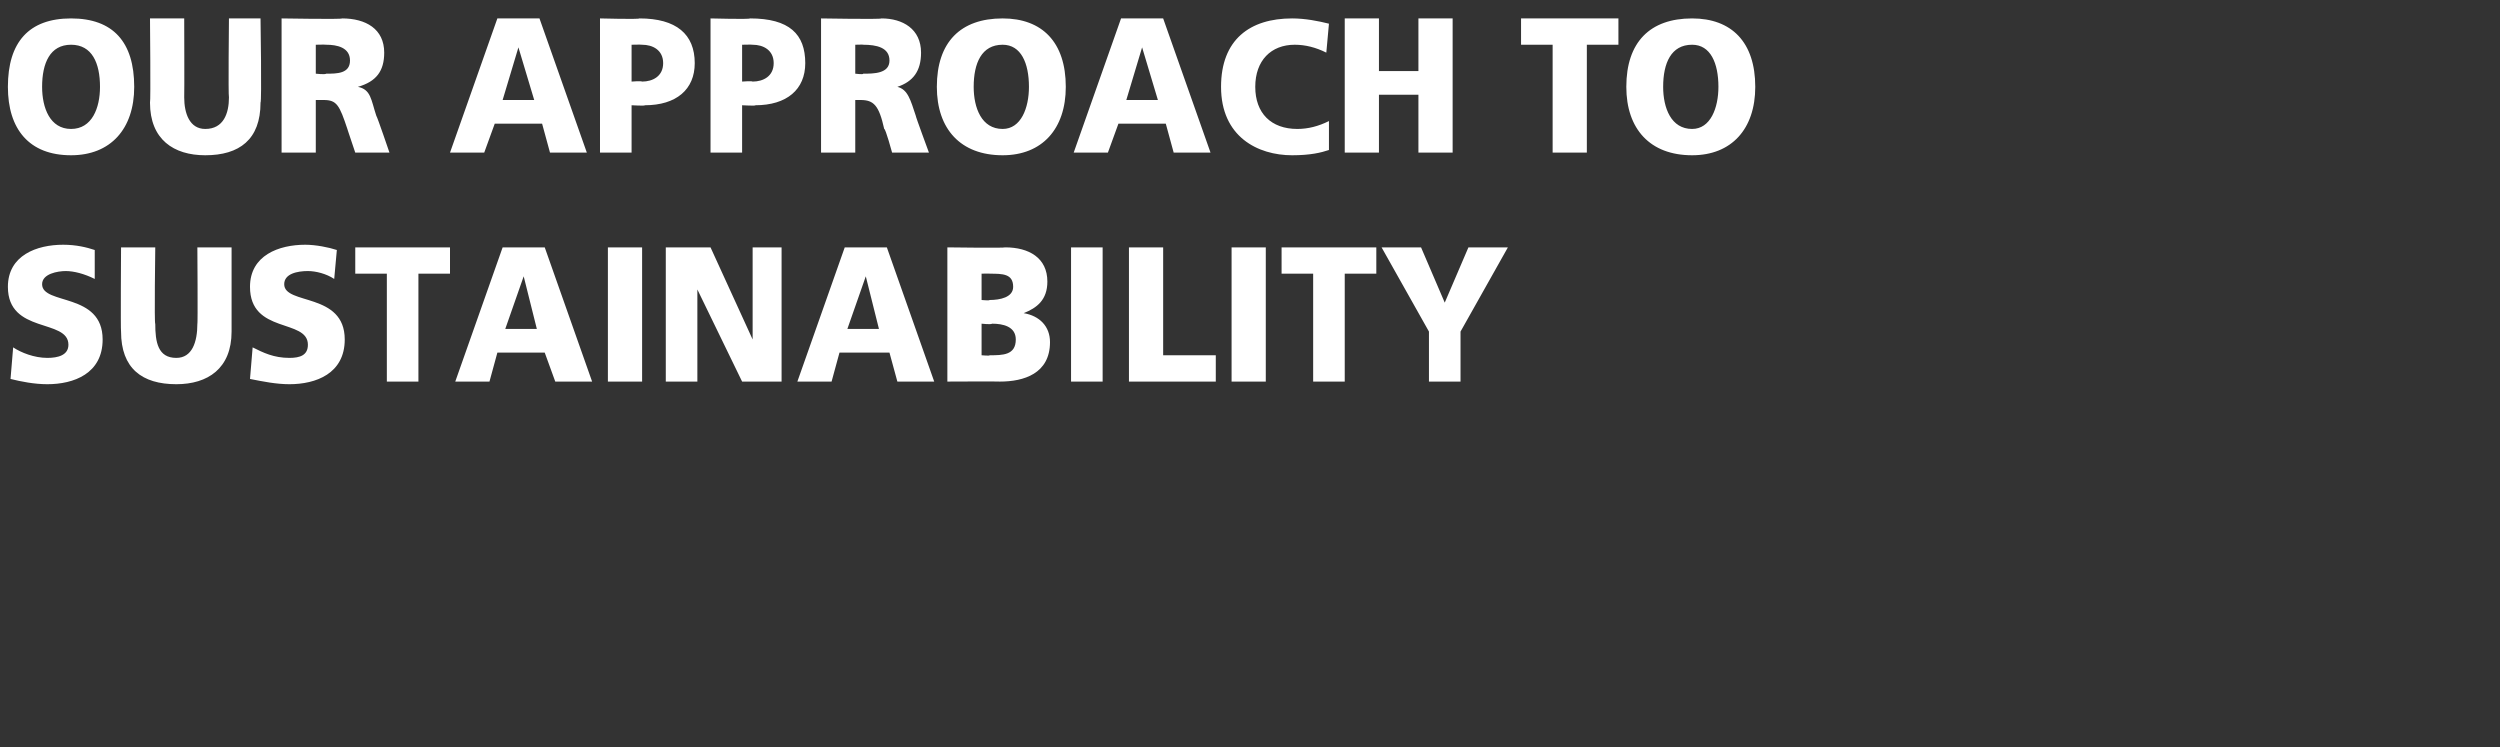
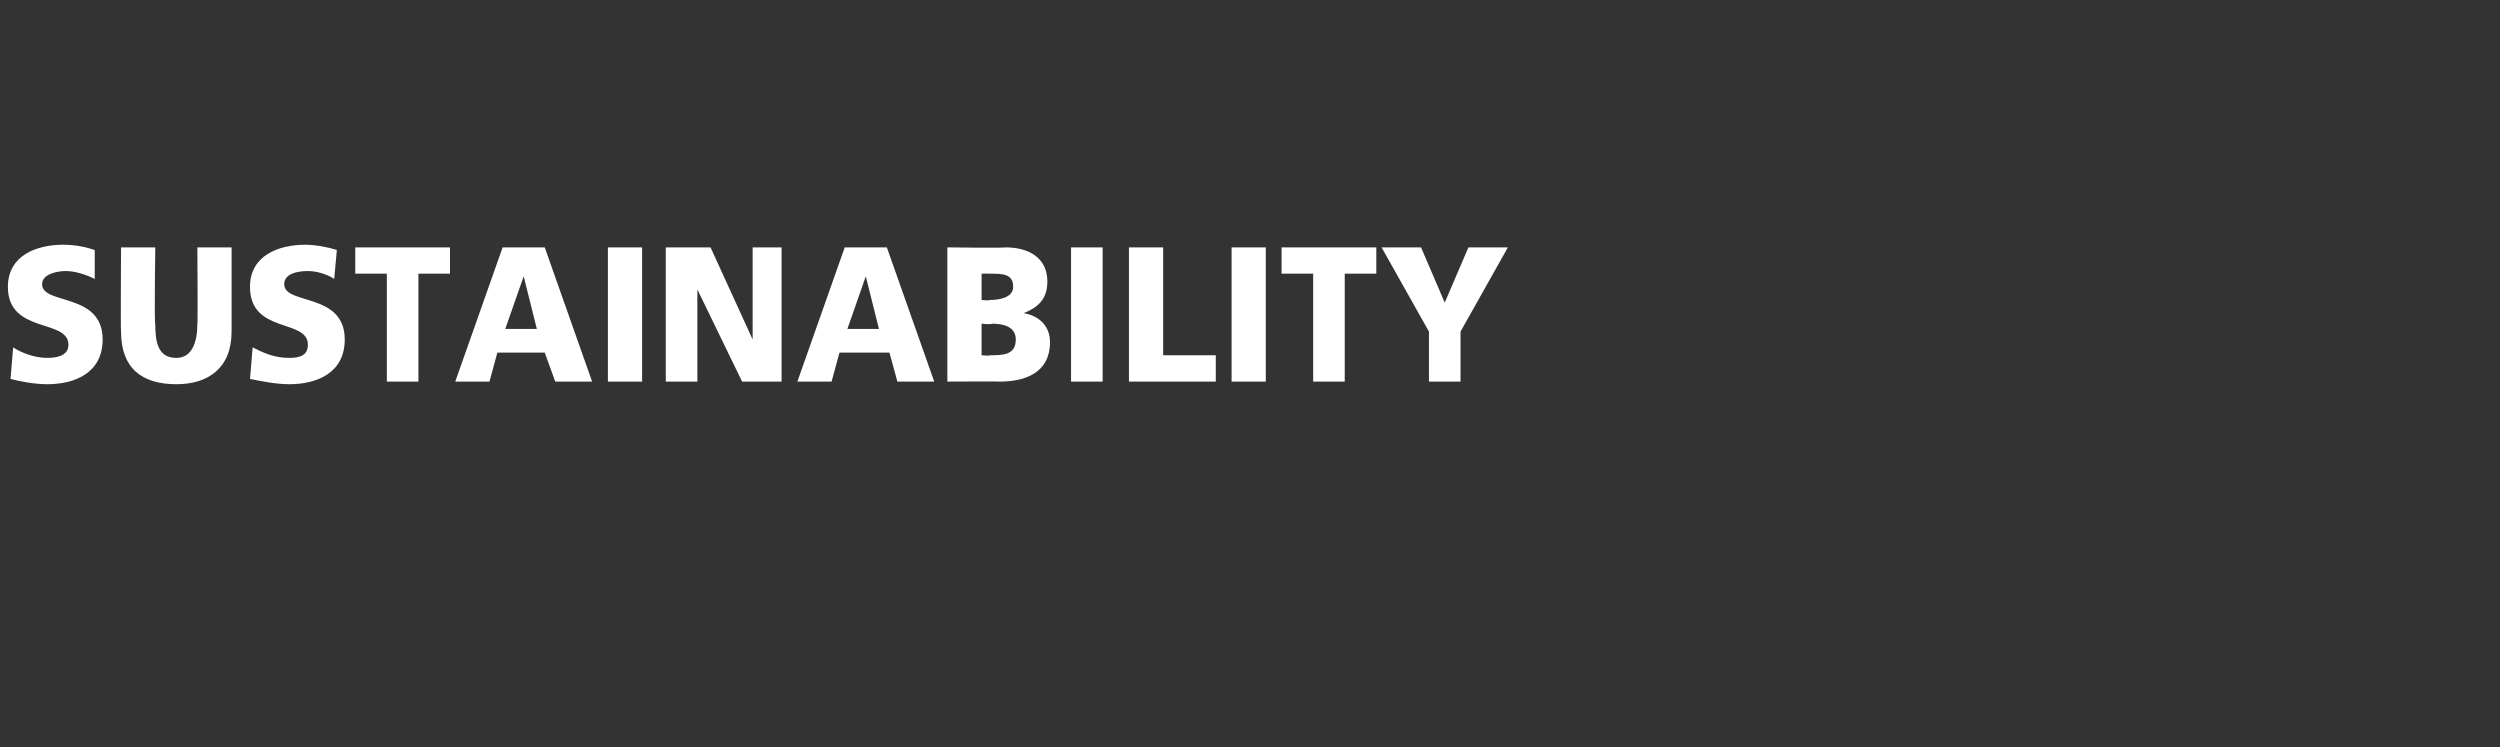
<svg xmlns="http://www.w3.org/2000/svg" version="1.1" width="95px" height="28.4px" viewBox="0 0 95 28.4">
  <rect x="0" y="0" width="95" height="28.4" fill="#333333" stroke="none" />
  <desc>OUR APPROACH TO SUSTAINABILITY</desc>
  <defs />
  <g id="Polygon454515">
    <path d="M 0.5 13.2 C 0.8 13.4 1.3 13.6 1.8 13.6 C 2.2 13.6 2.6 13.5 2.6 13.1 C 2.6 12.1 0.3 12.7 0.3 10.9 C 0.3 9.7 1.4 9.3 2.4 9.3 C 2.9 9.3 3.3 9.4 3.6 9.5 C 3.6 9.5 3.6 10.6 3.6 10.6 C 3.2 10.4 2.8 10.3 2.5 10.3 C 2.2 10.3 1.6 10.4 1.6 10.8 C 1.6 11.6 3.9 11.1 3.9 12.9 C 3.9 14.2 2.8 14.6 1.8 14.6 C 1.3 14.6 0.8 14.5 0.4 14.4 C 0.4 14.4 0.5 13.2 0.5 13.2 Z M 8.8 12.6 C 8.8 14 7.9 14.6 6.7 14.6 C 5.4 14.6 4.6 14 4.6 12.6 C 4.58 12.57 4.6 9.4 4.6 9.4 L 5.9 9.4 C 5.9 9.4 5.86 12.35 5.9 12.3 C 5.9 13 6 13.6 6.7 13.6 C 7.3 13.6 7.5 13 7.5 12.3 C 7.52 12.35 7.5 9.4 7.5 9.4 L 8.8 9.4 C 8.8 9.4 8.8 12.57 8.8 12.6 Z M 9.6 13.2 C 10 13.4 10.4 13.6 11 13.6 C 11.4 13.6 11.7 13.5 11.7 13.1 C 11.7 12.1 9.5 12.7 9.5 10.9 C 9.5 9.7 10.6 9.3 11.6 9.3 C 12 9.3 12.5 9.4 12.8 9.5 C 12.8 9.5 12.7 10.6 12.7 10.6 C 12.4 10.4 12 10.3 11.7 10.3 C 11.3 10.3 10.8 10.4 10.8 10.8 C 10.8 11.6 13.1 11.1 13.1 12.9 C 13.1 14.2 12 14.6 11 14.6 C 10.5 14.6 10 14.5 9.5 14.4 C 9.5 14.4 9.6 13.2 9.6 13.2 Z M 14.7 10.4 L 13.5 10.4 L 13.5 9.4 L 17.1 9.4 L 17.1 10.4 L 15.9 10.4 L 15.9 14.5 L 14.7 14.5 L 14.7 10.4 Z M 19.1 9.4 L 20.7 9.4 L 22.5 14.5 L 21.1 14.5 L 20.7 13.4 L 18.9 13.4 L 18.6 14.5 L 17.3 14.5 L 19.1 9.4 Z M 19.9 10.5 L 19.9 10.5 L 19.2 12.5 L 20.4 12.5 L 19.9 10.5 Z M 23.1 9.4 L 24.4 9.4 L 24.4 14.5 L 23.1 14.5 L 23.1 9.4 Z M 25.3 9.4 L 27 9.4 L 28.6 12.9 L 28.6 12.9 L 28.6 9.4 L 29.7 9.4 L 29.7 14.5 L 28.2 14.5 L 26.5 11 L 26.5 11 L 26.5 14.5 L 25.3 14.5 L 25.3 9.4 Z M 32.1 9.4 L 33.7 9.4 L 35.5 14.5 L 34.1 14.5 L 33.8 13.4 L 31.9 13.4 L 31.6 14.5 L 30.3 14.5 L 32.1 9.4 Z M 32.9 10.5 L 32.9 10.5 L 32.2 12.5 L 33.4 12.5 L 32.9 10.5 Z M 36 9.4 C 36 9.4 38.19 9.43 38.2 9.4 C 39.1 9.4 39.8 9.8 39.8 10.7 C 39.8 11.4 39.4 11.7 38.9 11.9 C 38.9 11.9 38.9 11.9 38.9 11.9 C 39.5 12 39.9 12.4 39.9 13 C 39.9 14.2 38.9 14.5 38 14.5 C 38.01 14.49 36 14.5 36 14.5 L 36 9.4 Z M 37.3 13.5 C 37.3 13.5 37.64 13.53 37.6 13.5 C 38.1 13.5 38.6 13.5 38.6 12.9 C 38.6 12.4 38.1 12.3 37.7 12.3 C 37.66 12.34 37.3 12.3 37.3 12.3 L 37.3 13.5 Z M 37.3 11.4 C 37.3 11.4 37.62 11.43 37.6 11.4 C 38 11.4 38.5 11.3 38.5 10.9 C 38.5 10.4 38.1 10.4 37.6 10.4 C 37.63 10.39 37.3 10.4 37.3 10.4 L 37.3 11.4 Z M 40.7 9.4 L 41.9 9.4 L 41.9 14.5 L 40.7 14.5 L 40.7 9.4 Z M 42.9 9.4 L 44.2 9.4 L 44.2 13.5 L 46.2 13.5 L 46.2 14.5 L 42.9 14.5 L 42.9 9.4 Z M 46.8 9.4 L 48.1 9.4 L 48.1 14.5 L 46.8 14.5 L 46.8 9.4 Z M 49.9 10.4 L 48.7 10.4 L 48.7 9.4 L 52.3 9.4 L 52.3 10.4 L 51.1 10.4 L 51.1 14.5 L 49.9 14.5 L 49.9 10.4 Z M 54.3 12.6 L 52.5 9.4 L 54 9.4 L 54.9 11.5 L 55.8 9.4 L 57.3 9.4 L 55.5 12.6 L 55.5 14.5 L 54.3 14.5 L 54.3 12.6 Z " stroke="none" fill="#fff" />
  </g>
  <g id="Polygon454514">
-     <path d="M 2.7 0.7 C 4.3 0.7 5.1 1.6 5.1 3.3 C 5.1 4.9 4.2 5.9 2.7 5.9 C 1.1 5.9 0.3 4.9 0.3 3.3 C 0.3 1.6 1.1 0.7 2.7 0.7 Z M 2.7 4.9 C 3.5 4.9 3.8 4.1 3.8 3.3 C 3.8 2.4 3.5 1.7 2.7 1.7 C 1.9 1.7 1.6 2.4 1.6 3.3 C 1.6 4.1 1.9 4.9 2.7 4.9 Z M 9.9 3.9 C 9.9 5.3 9.1 5.9 7.8 5.9 C 6.6 5.9 5.7 5.3 5.7 3.9 C 5.73 3.88 5.7 0.7 5.7 0.7 L 7 0.7 C 7 0.7 7.01 3.65 7 3.7 C 7 4.3 7.2 4.9 7.8 4.9 C 8.5 4.9 8.7 4.3 8.7 3.7 C 8.67 3.65 8.7 0.7 8.7 0.7 L 9.9 0.7 C 9.9 0.7 9.95 3.88 9.9 3.9 Z M 10.7 0.7 C 10.7 0.7 13.02 0.74 13 0.7 C 13.9 0.7 14.6 1.1 14.6 2 C 14.6 2.7 14.3 3.1 13.6 3.3 C 13.6 3.3 13.6 3.3 13.6 3.3 C 14.1 3.4 14.1 3.8 14.3 4.4 C 14.33 4.42 14.8 5.8 14.8 5.8 L 13.5 5.8 C 13.5 5.8 13.19 4.88 13.2 4.9 C 12.9 4 12.8 3.8 12.3 3.8 C 12.29 3.8 12 3.8 12 3.8 L 12 5.8 L 10.7 5.8 L 10.7 0.7 Z M 12 2.8 C 12 2.8 12.35 2.84 12.4 2.8 C 12.8 2.8 13.3 2.8 13.3 2.3 C 13.3 1.8 12.8 1.7 12.4 1.7 C 12.35 1.69 12 1.7 12 1.7 L 12 2.8 Z M 18.9 0.7 L 20.5 0.7 L 22.3 5.8 L 20.9 5.8 L 20.6 4.7 L 18.8 4.7 L 18.4 5.8 L 17.1 5.8 L 18.9 0.7 Z M 19.7 1.8 L 19.7 1.8 L 19.1 3.8 L 20.3 3.8 L 19.7 1.8 Z M 22.8 0.7 C 22.8 0.7 24.28 0.74 24.3 0.7 C 25.7 0.7 26.4 1.3 26.4 2.4 C 26.4 3.4 25.7 4 24.5 4 C 24.53 4.03 24 4 24 4 L 24 5.8 L 22.8 5.8 L 22.8 0.7 Z M 24 3.1 C 24 3.1 24.36 3.07 24.4 3.1 C 24.8 3.1 25.2 2.9 25.2 2.4 C 25.2 1.9 24.8 1.7 24.4 1.7 C 24.36 1.69 24 1.7 24 1.7 L 24 3.1 Z M 27 0.7 C 27 0.7 28.49 0.74 28.5 0.7 C 30 0.7 30.6 1.3 30.6 2.4 C 30.6 3.4 29.9 4 28.7 4 C 28.74 4.03 28.2 4 28.2 4 L 28.2 5.8 L 27 5.8 L 27 0.7 Z M 28.2 3.1 C 28.2 3.1 28.57 3.07 28.6 3.1 C 29 3.1 29.4 2.9 29.4 2.4 C 29.4 1.9 29 1.7 28.6 1.7 C 28.57 1.69 28.2 1.7 28.2 1.7 L 28.2 3.1 Z M 31.2 0.7 C 31.2 0.7 33.48 0.74 33.5 0.7 C 34.3 0.7 35 1.1 35 2 C 35 2.7 34.7 3.1 34.1 3.3 C 34.1 3.3 34.1 3.3 34.1 3.3 C 34.5 3.4 34.6 3.8 34.8 4.4 C 34.79 4.42 35.3 5.8 35.3 5.8 L 33.9 5.8 C 33.9 5.8 33.65 4.88 33.6 4.9 C 33.4 4 33.2 3.8 32.7 3.8 C 32.75 3.8 32.5 3.8 32.5 3.8 L 32.5 5.8 L 31.2 5.8 L 31.2 0.7 Z M 32.5 2.8 C 32.5 2.8 32.82 2.84 32.8 2.8 C 33.2 2.8 33.8 2.8 33.8 2.3 C 33.8 1.8 33.3 1.7 32.8 1.7 C 32.82 1.69 32.5 1.7 32.5 1.7 L 32.5 2.8 Z M 38.1 0.7 C 39.6 0.7 40.5 1.6 40.5 3.3 C 40.5 4.9 39.6 5.9 38.1 5.9 C 36.5 5.9 35.6 4.9 35.6 3.3 C 35.6 1.6 36.5 0.7 38.1 0.7 Z M 38.1 4.9 C 38.8 4.9 39.1 4.1 39.1 3.3 C 39.1 2.4 38.8 1.7 38.1 1.7 C 37.3 1.7 37 2.4 37 3.3 C 37 4.1 37.3 4.9 38.1 4.9 Z M 42.6 0.7 L 44.2 0.7 L 46 5.8 L 44.6 5.8 L 44.3 4.7 L 42.5 4.7 L 42.1 5.8 L 40.8 5.8 L 42.6 0.7 Z M 43.4 1.8 L 43.4 1.8 L 42.8 3.8 L 44 3.8 L 43.4 1.8 Z M 50.5 5.7 C 50.2 5.8 49.8 5.9 49.1 5.9 C 47.8 5.9 46.4 5.2 46.4 3.3 C 46.4 1.5 47.5 0.7 49.1 0.7 C 49.6 0.7 50.1 0.8 50.5 0.9 C 50.5 0.9 50.4 2 50.4 2 C 50 1.8 49.6 1.7 49.2 1.7 C 48.3 1.7 47.7 2.3 47.7 3.3 C 47.7 4.3 48.3 4.9 49.3 4.9 C 49.7 4.9 50.1 4.8 50.5 4.6 C 50.5 4.6 50.5 5.7 50.5 5.7 Z M 51.1 0.7 L 52.4 0.7 L 52.4 2.7 L 53.9 2.7 L 53.9 0.7 L 55.2 0.7 L 55.2 5.8 L 53.9 5.8 L 53.9 3.6 L 52.4 3.6 L 52.4 5.8 L 51.1 5.8 L 51.1 0.7 Z M 59 1.7 L 57.8 1.7 L 57.8 0.7 L 61.5 0.7 L 61.5 1.7 L 60.3 1.7 L 60.3 5.8 L 59 5.8 L 59 1.7 Z M 64.3 0.7 C 65.8 0.7 66.7 1.6 66.7 3.3 C 66.7 4.9 65.8 5.9 64.3 5.9 C 62.7 5.9 61.8 4.9 61.8 3.3 C 61.8 1.6 62.7 0.7 64.3 0.7 Z M 64.3 4.9 C 65 4.9 65.3 4.1 65.3 3.3 C 65.3 2.4 65 1.7 64.3 1.7 C 63.5 1.7 63.2 2.4 63.2 3.3 C 63.2 4.1 63.5 4.9 64.3 4.9 Z " stroke="none" fill="#fff" />
-   </g>
+     </g>
</svg>